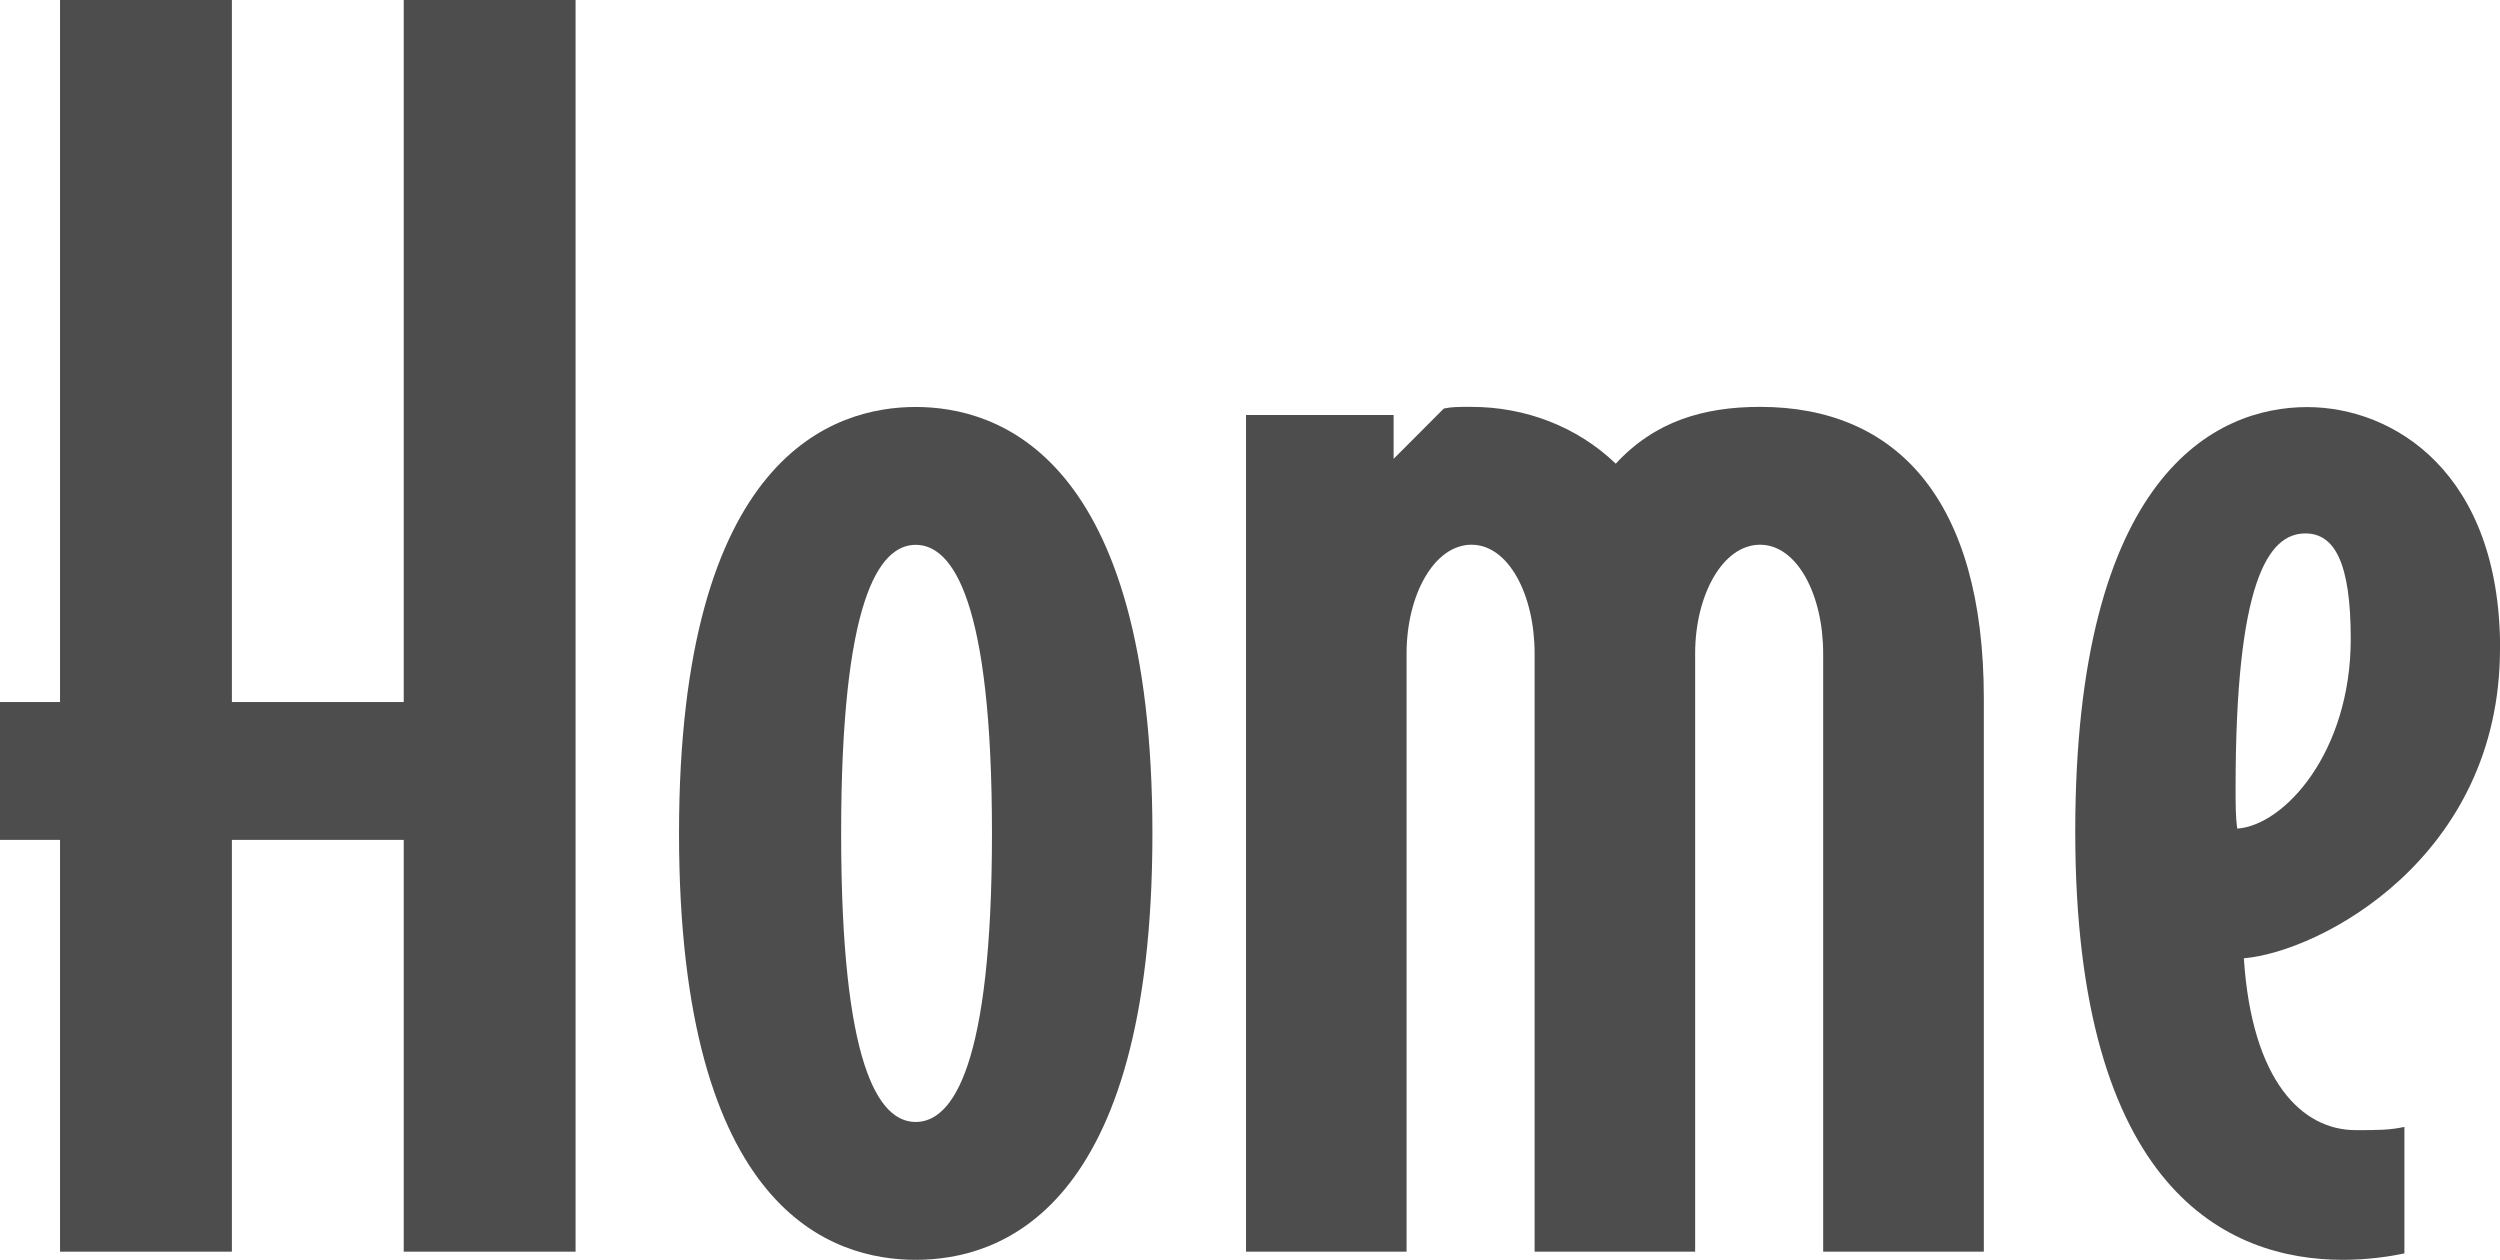
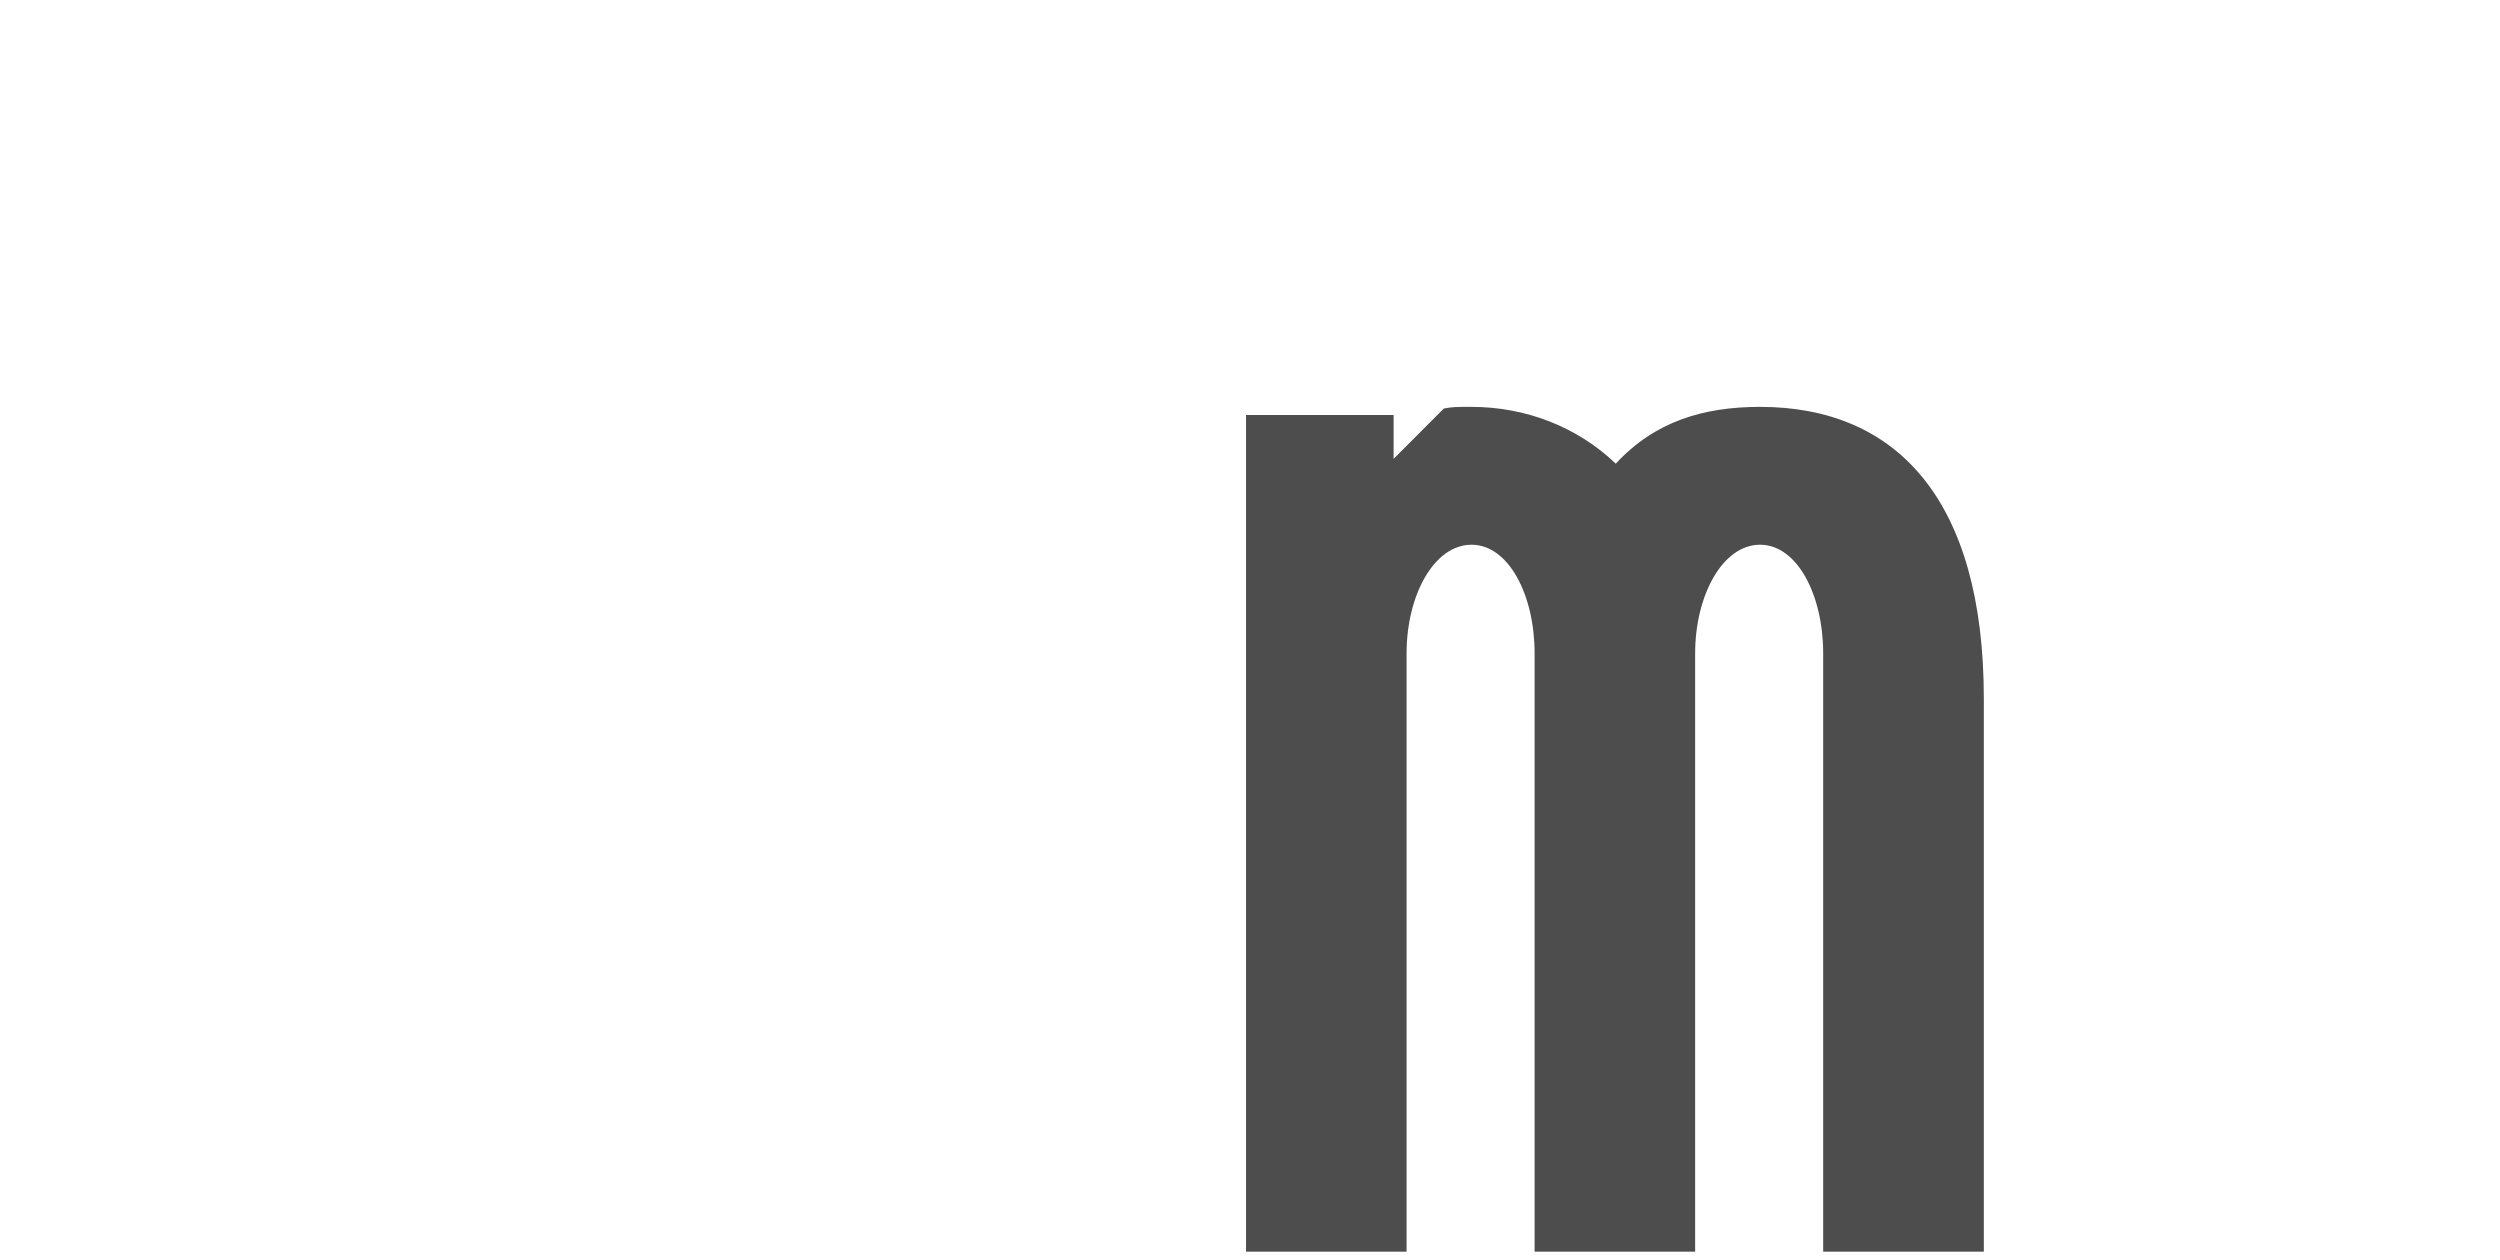
<svg xmlns="http://www.w3.org/2000/svg" id="_レイヤー_1" data-name="レイヤー 1" viewBox="0 0 239.02 120.45">
  <defs>
    <style>
      .cls-1 {
        fill: #4d4d4d;
        stroke-width: 0px;
      }
    </style>
  </defs>
-   <path class="cls-1" d="M55.03,119.67h-16.43v-39.37h-16.43v39.37H5.74v-39.37H0v-13.18h5.74V0h16.43v67.12h16.43V0h16.43v119.67Z" />
-   <path class="cls-1" d="M110.18,79.68c0,36.27-14.73,40.77-22.63,40.77s-22.63-4.5-22.63-40.77,14.88-40.77,22.63-40.77,22.63,4.5,22.63,40.77ZM94.84,79.68c0-22.17-3.72-27.59-7.29-27.59s-7.13,5.43-7.13,27.59,3.57,27.59,7.13,27.59,7.29-5.42,7.29-27.59Z" />
  <path class="cls-1" d="M189.66,119.67h-15.35v-57.2c0-5.58-2.48-10.39-6.04-10.39s-6.2,4.81-6.2,10.39v57.2h-15.35v-57.2c0-5.58-2.48-10.39-6.04-10.39s-6.2,4.81-6.2,10.39v57.2h-15.35V39.68h14.11v4.19l4.8-4.81c.78-.16,1.24-.16,2.64-.16,5.12,0,10.08,1.86,13.8,5.43,3.72-4.03,8.37-5.43,13.8-5.43,13.02,0,21.39,8.84,21.39,27.9v52.86Z" />
-   <path class="cls-1" d="M239.02,62.01c0,20-17.21,28.99-24.49,29.61.77,11.78,5.58,16.43,10.7,16.43,2.02,0,3.26,0,4.65-.31v12.09c-1.39.31-3.56.62-5.89.62-11.01,0-25.58-6.67-25.58-40.92s13.49-40.61,22.17-40.61c8.22,0,18.45,6.2,18.45,23.1ZM224.75,61.08c0-7.29-1.55-10.08-4.34-10.08-3.57,0-6.67,4.65-6.67,24.34,0,1.55,0,2.79.16,3.88,4.5-.31,10.85-7.29,10.85-18.14Z" />
</svg>